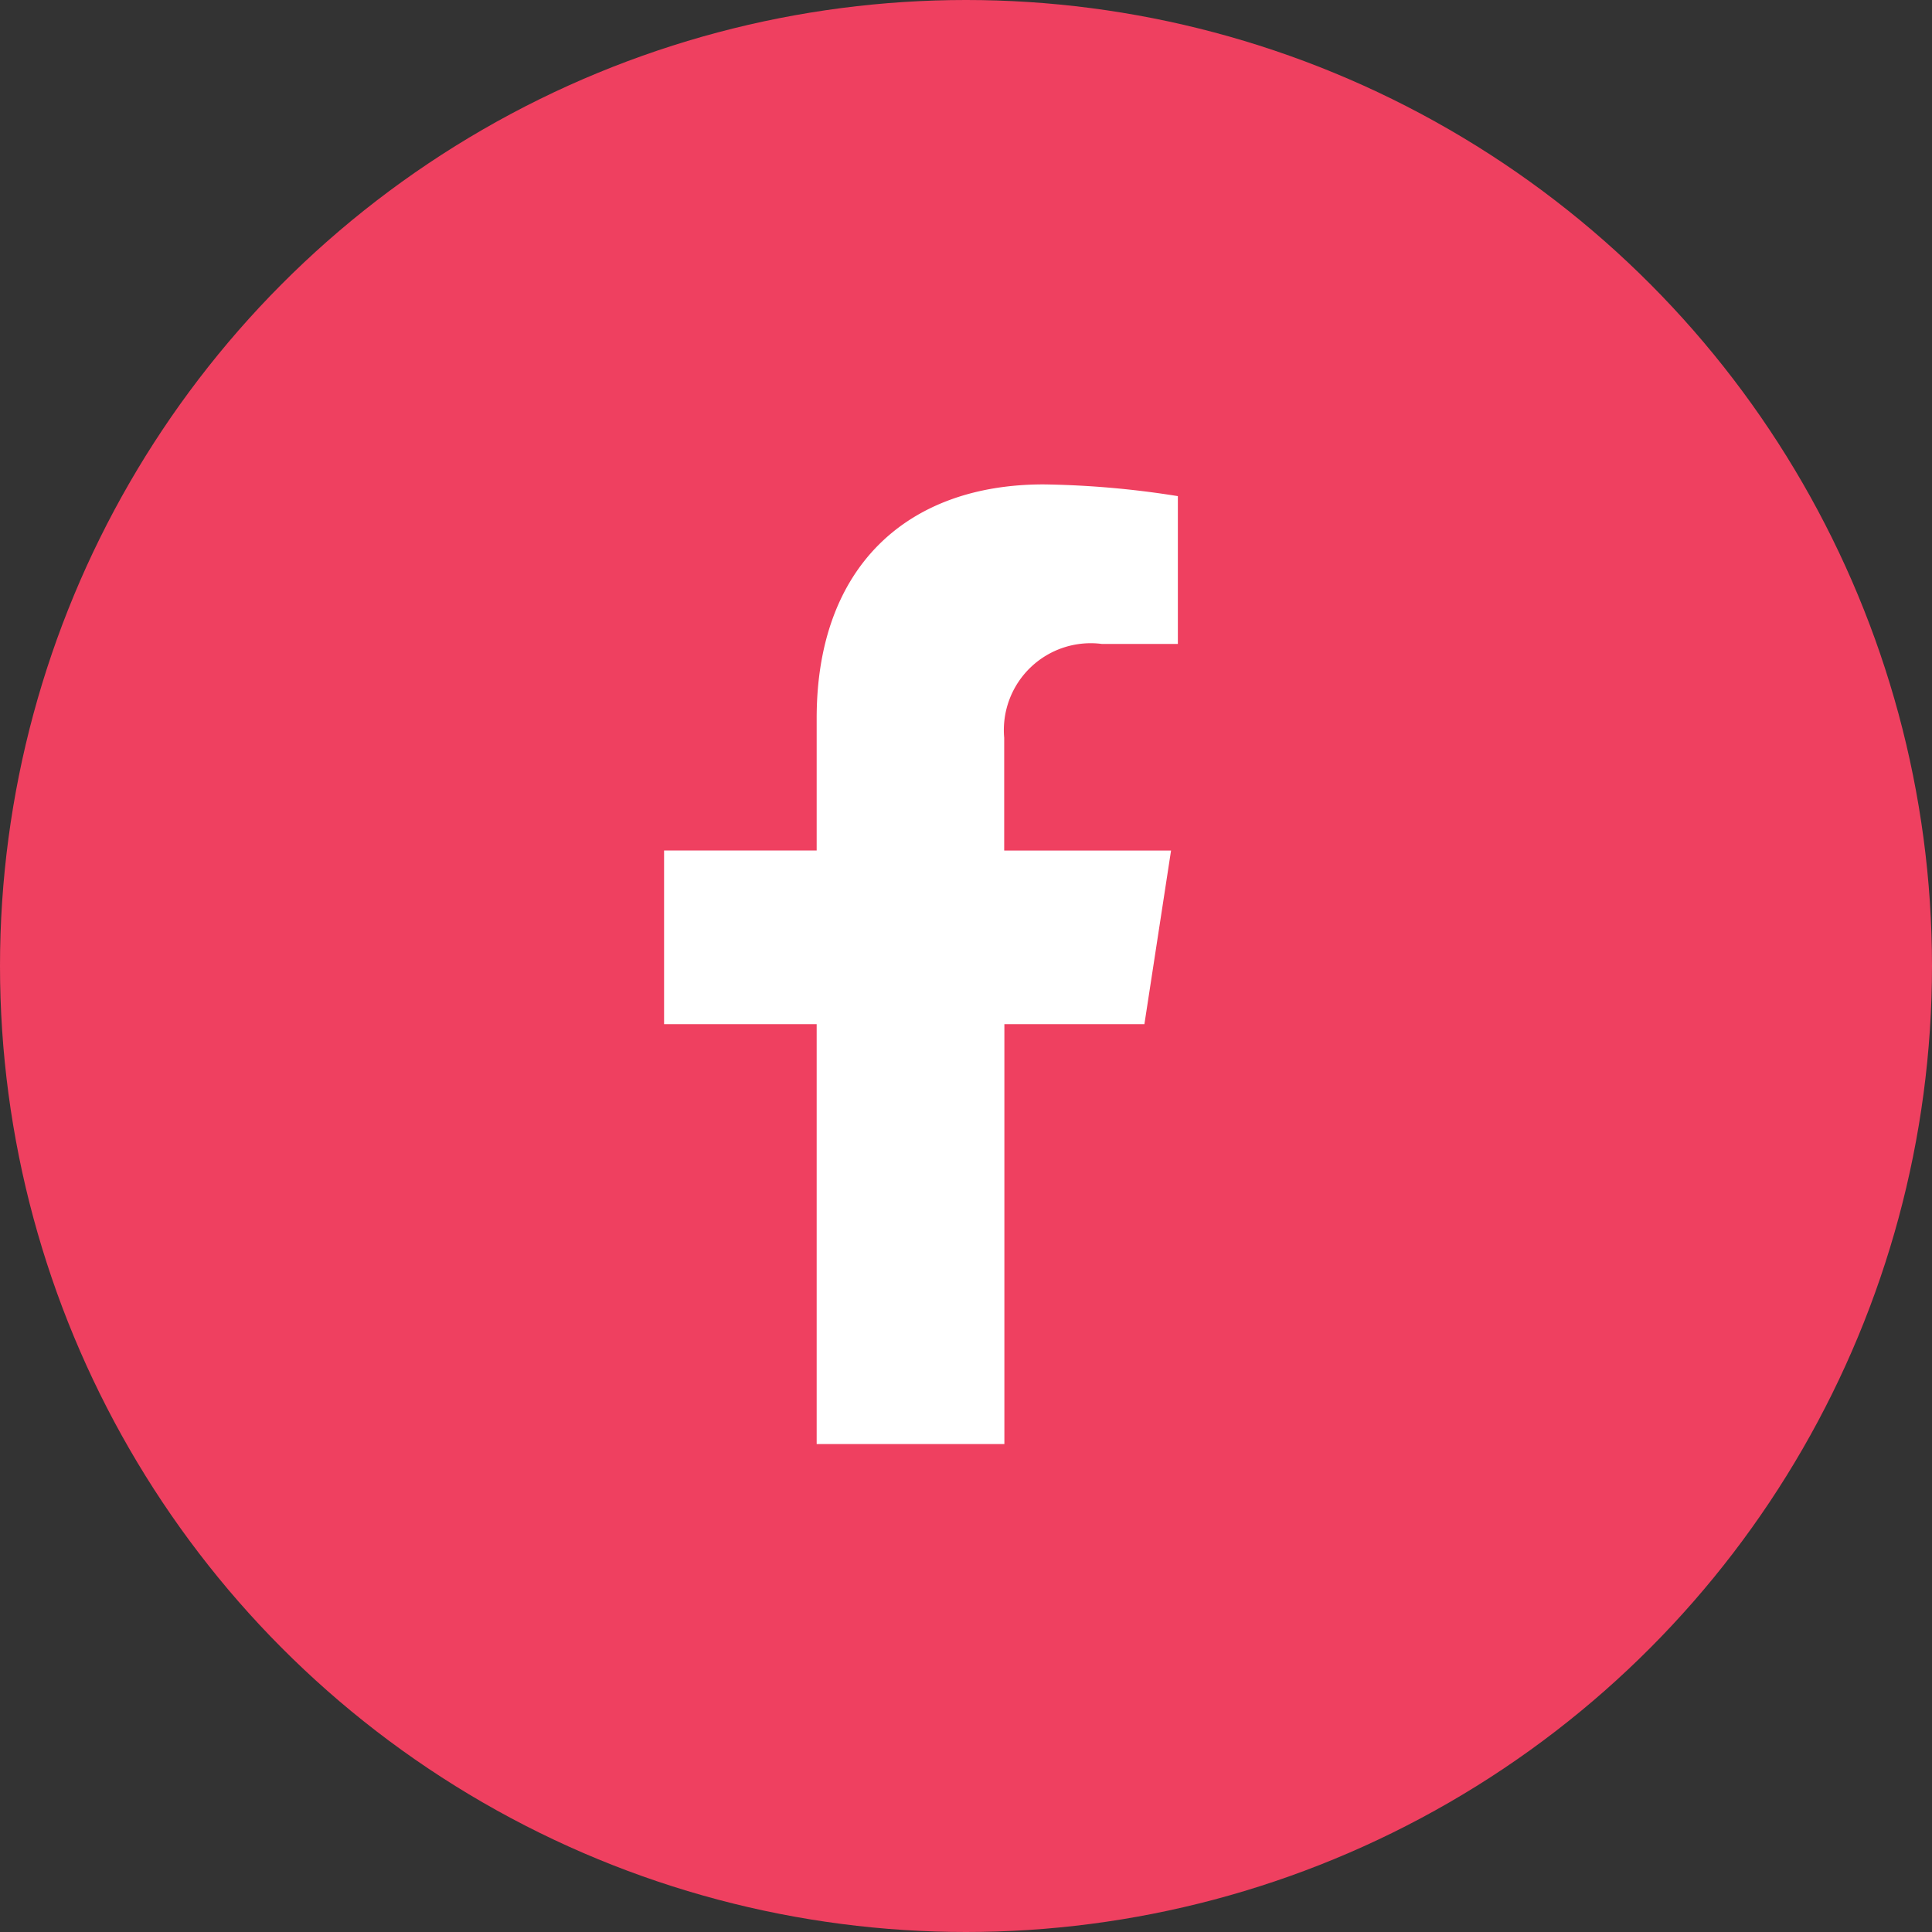
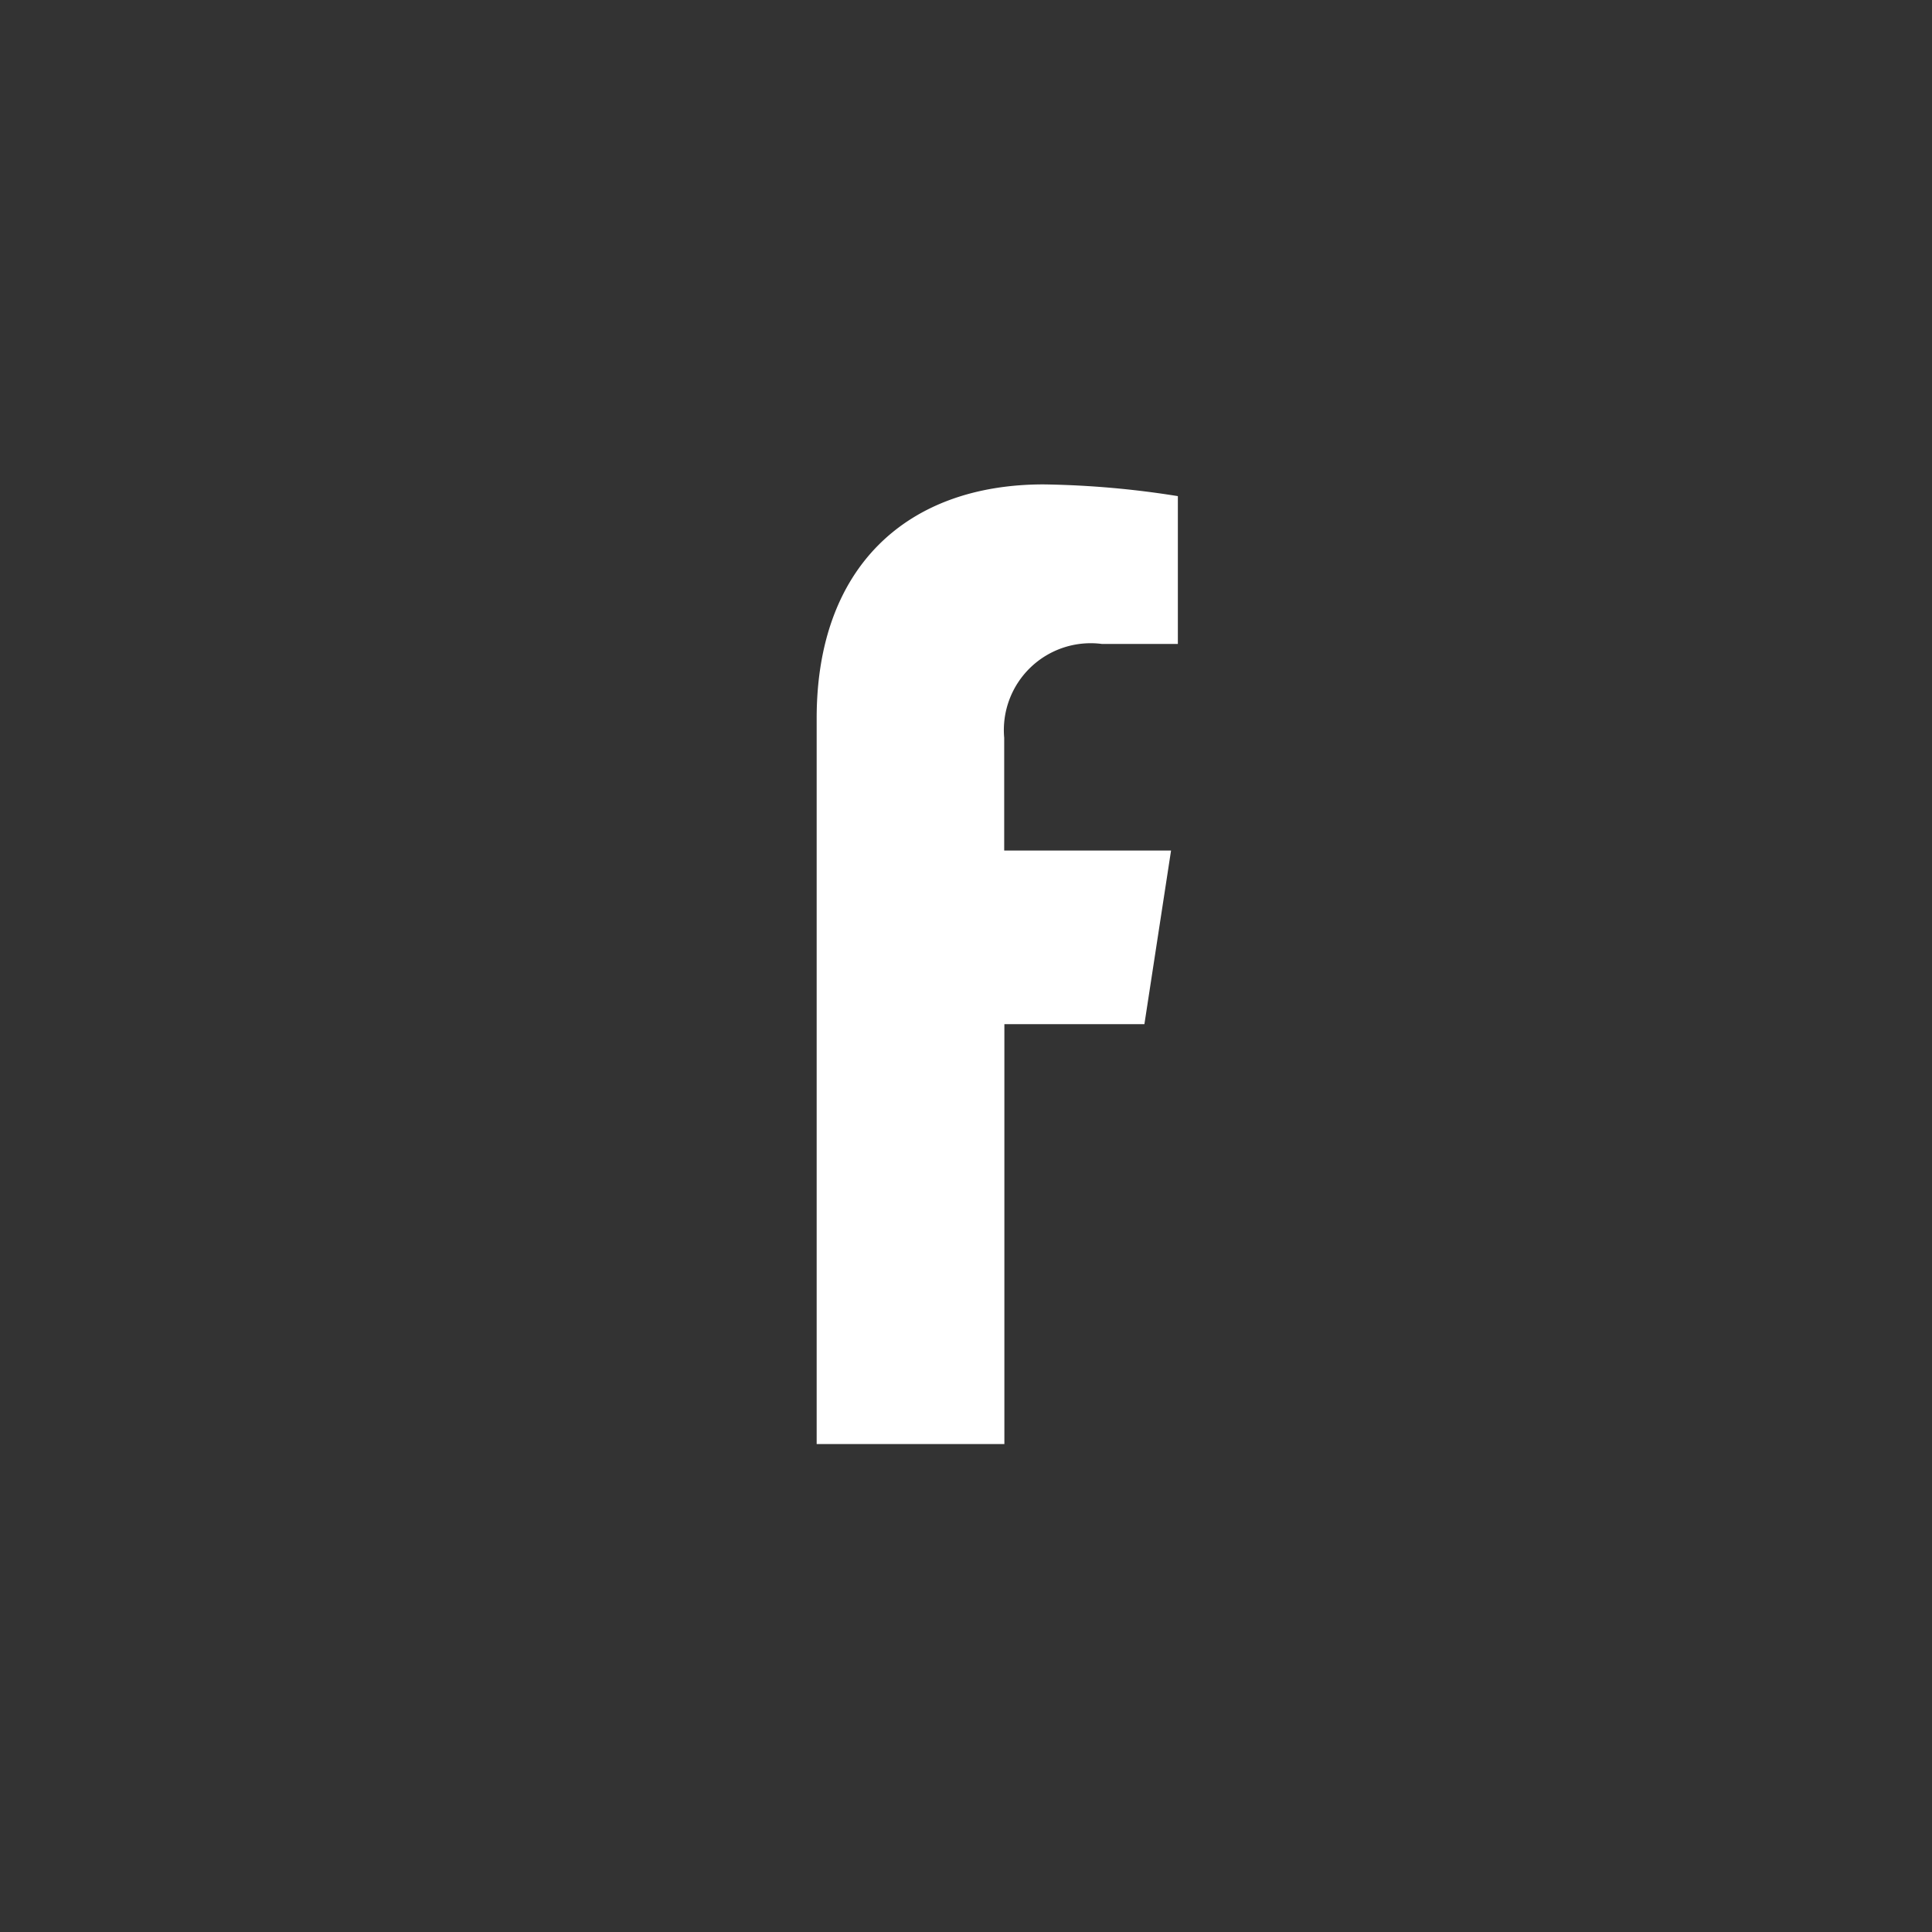
<svg xmlns="http://www.w3.org/2000/svg" width="44" height="44" viewBox="0 0 44 44">
  <rect x="0" y="0" width="44" height="44" fill="#333333" stroke="none" />
  <g id="Grupo_171" data-name="Grupo 171" transform="translate(-100 -4894)">
-     <circle id="Elipse_10" data-name="Elipse 10" cx="22" cy="22" r="22" transform="translate(100 4894)" fill="#ef4060" />
-     <path id="Icon_awesome-facebook-f" data-name="Icon awesome-facebook-f" d="M12.548,12.293l.607-3.955h-3.8V5.771a1.978,1.978,0,0,1,2.23-2.137h1.725V.267A21.04,21.04,0,0,0,10.252,0C7.127,0,5.084,1.894,5.084,5.324V8.338H1.609v3.955H5.084v9.562H9.359V12.293Z" transform="translate(113.515 4905.032)" fill="#fff" />
+     <path id="Icon_awesome-facebook-f" data-name="Icon awesome-facebook-f" d="M12.548,12.293l.607-3.955h-3.8V5.771a1.978,1.978,0,0,1,2.23-2.137h1.725V.267A21.04,21.04,0,0,0,10.252,0C7.127,0,5.084,1.894,5.084,5.324V8.338v3.955H5.084v9.562H9.359V12.293Z" transform="translate(113.515 4905.032)" fill="#fff" />
  </g>
</svg>